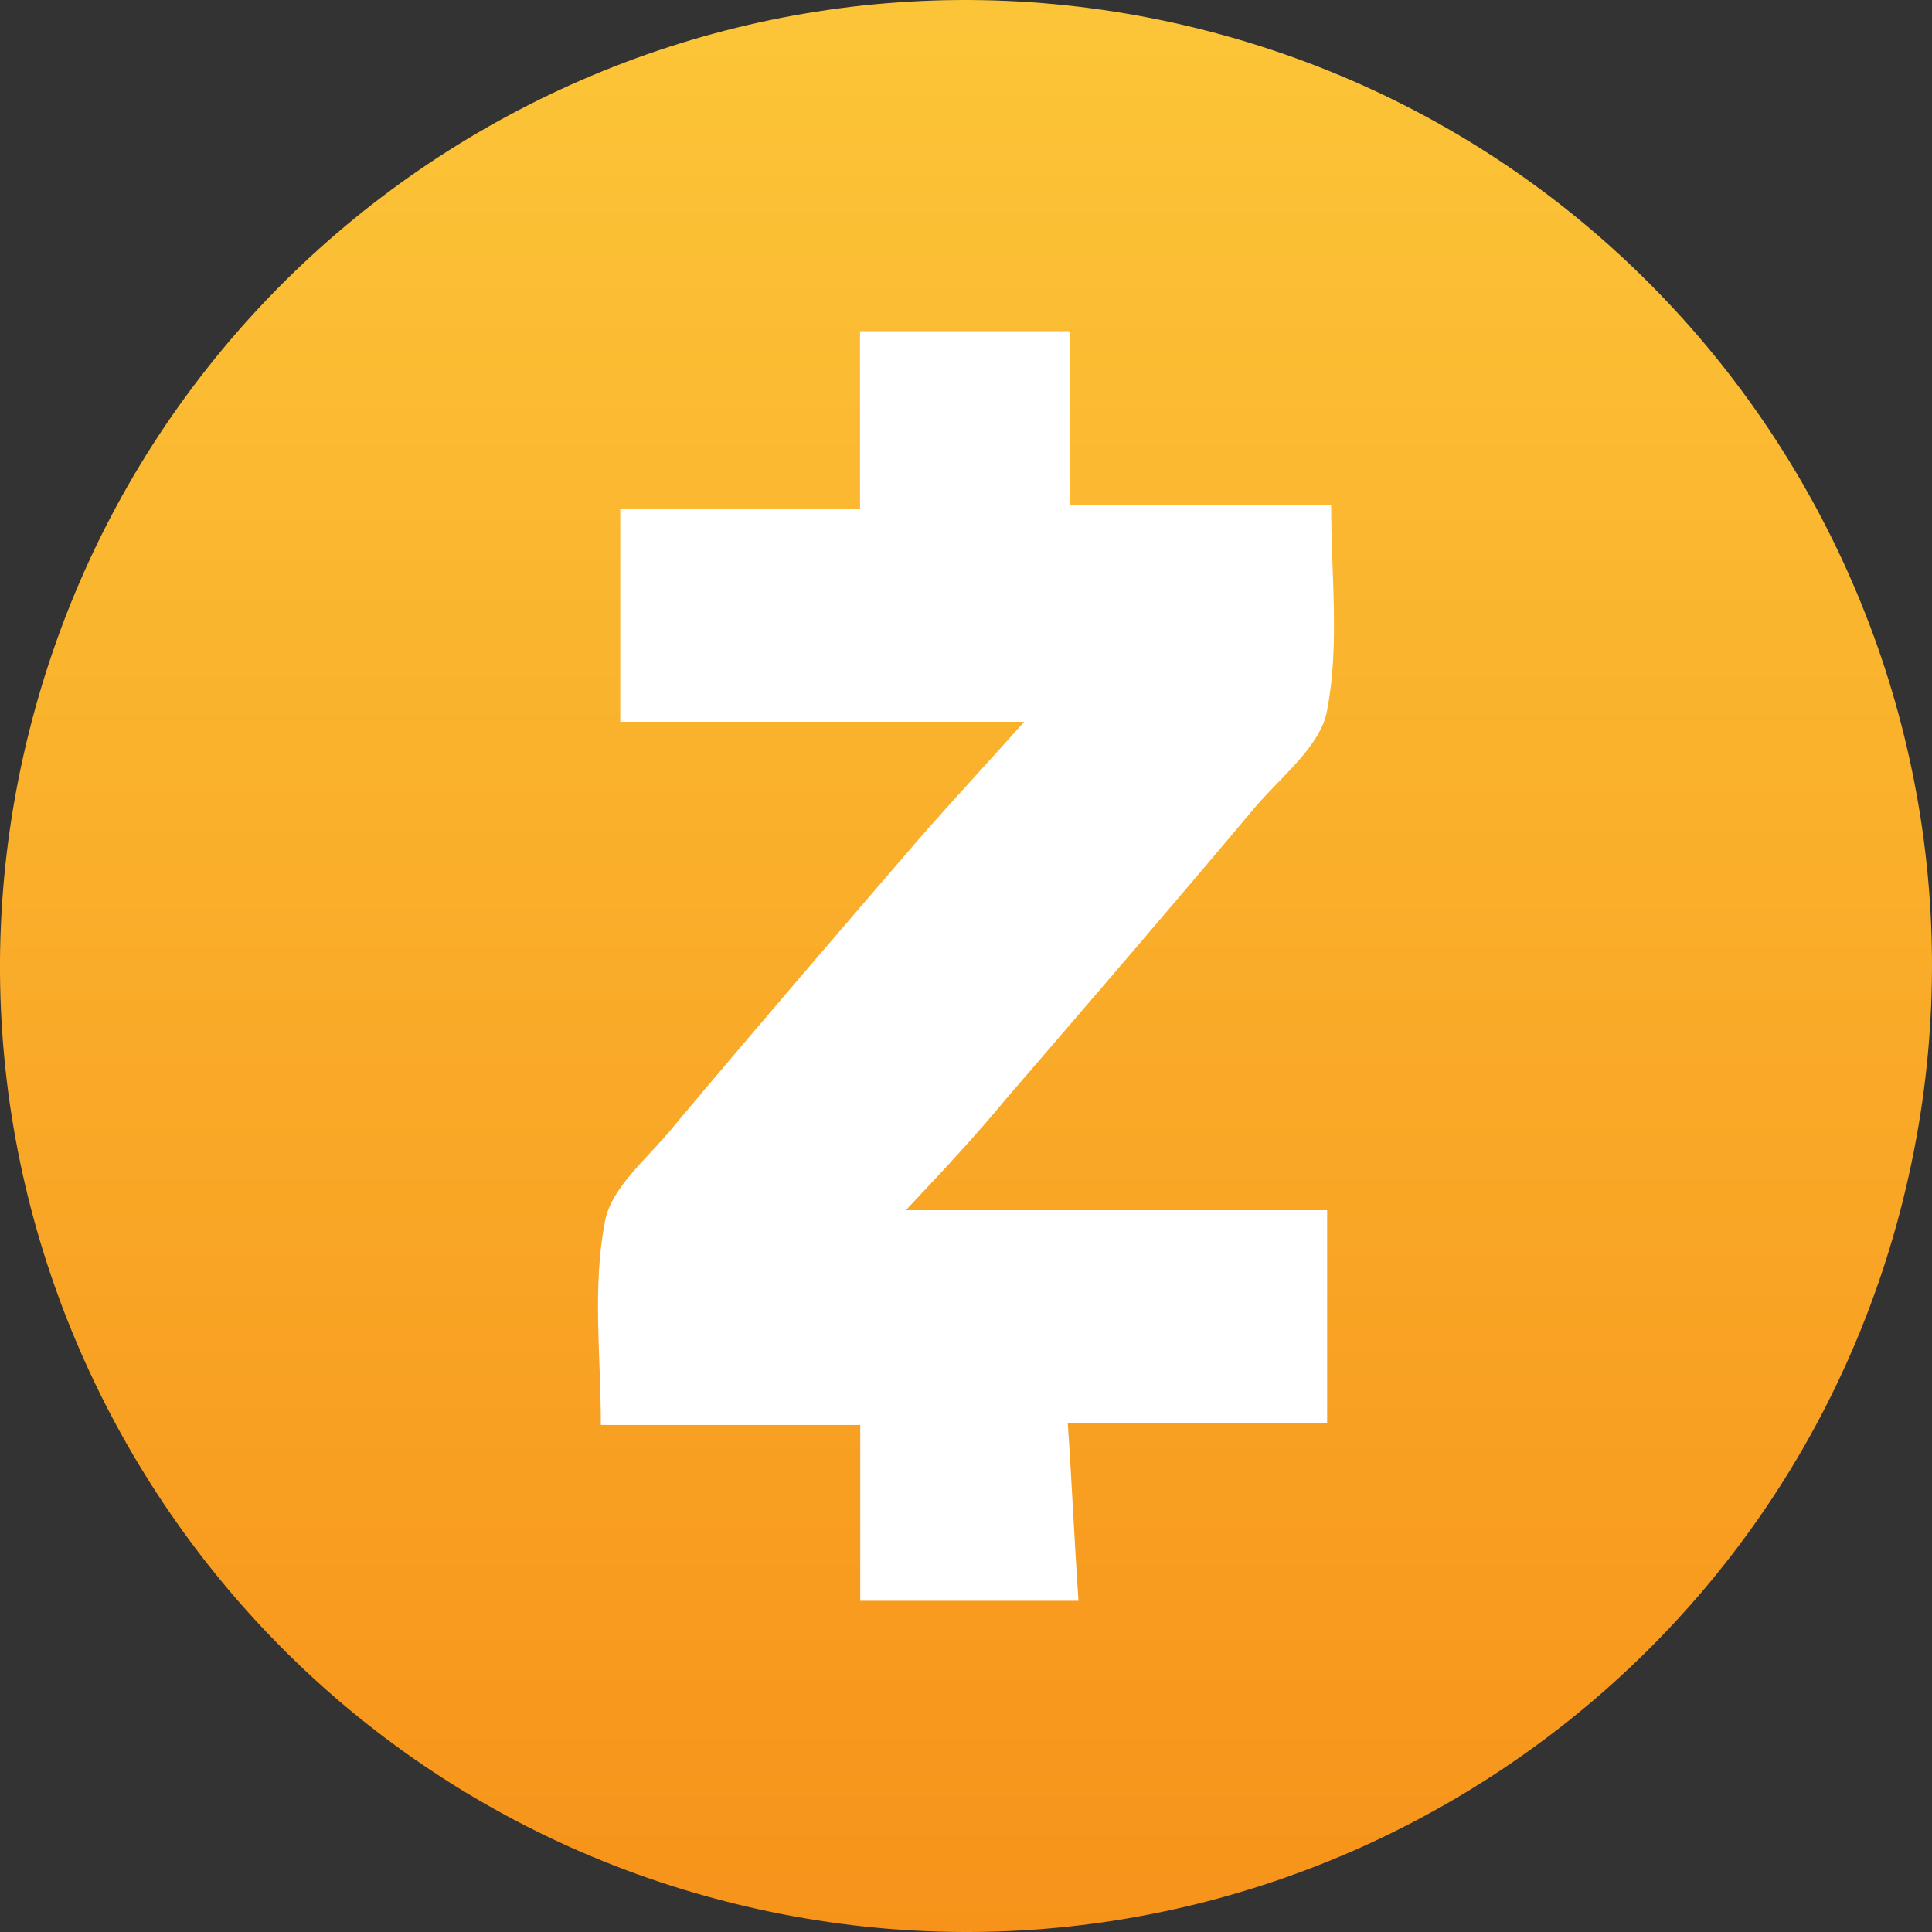
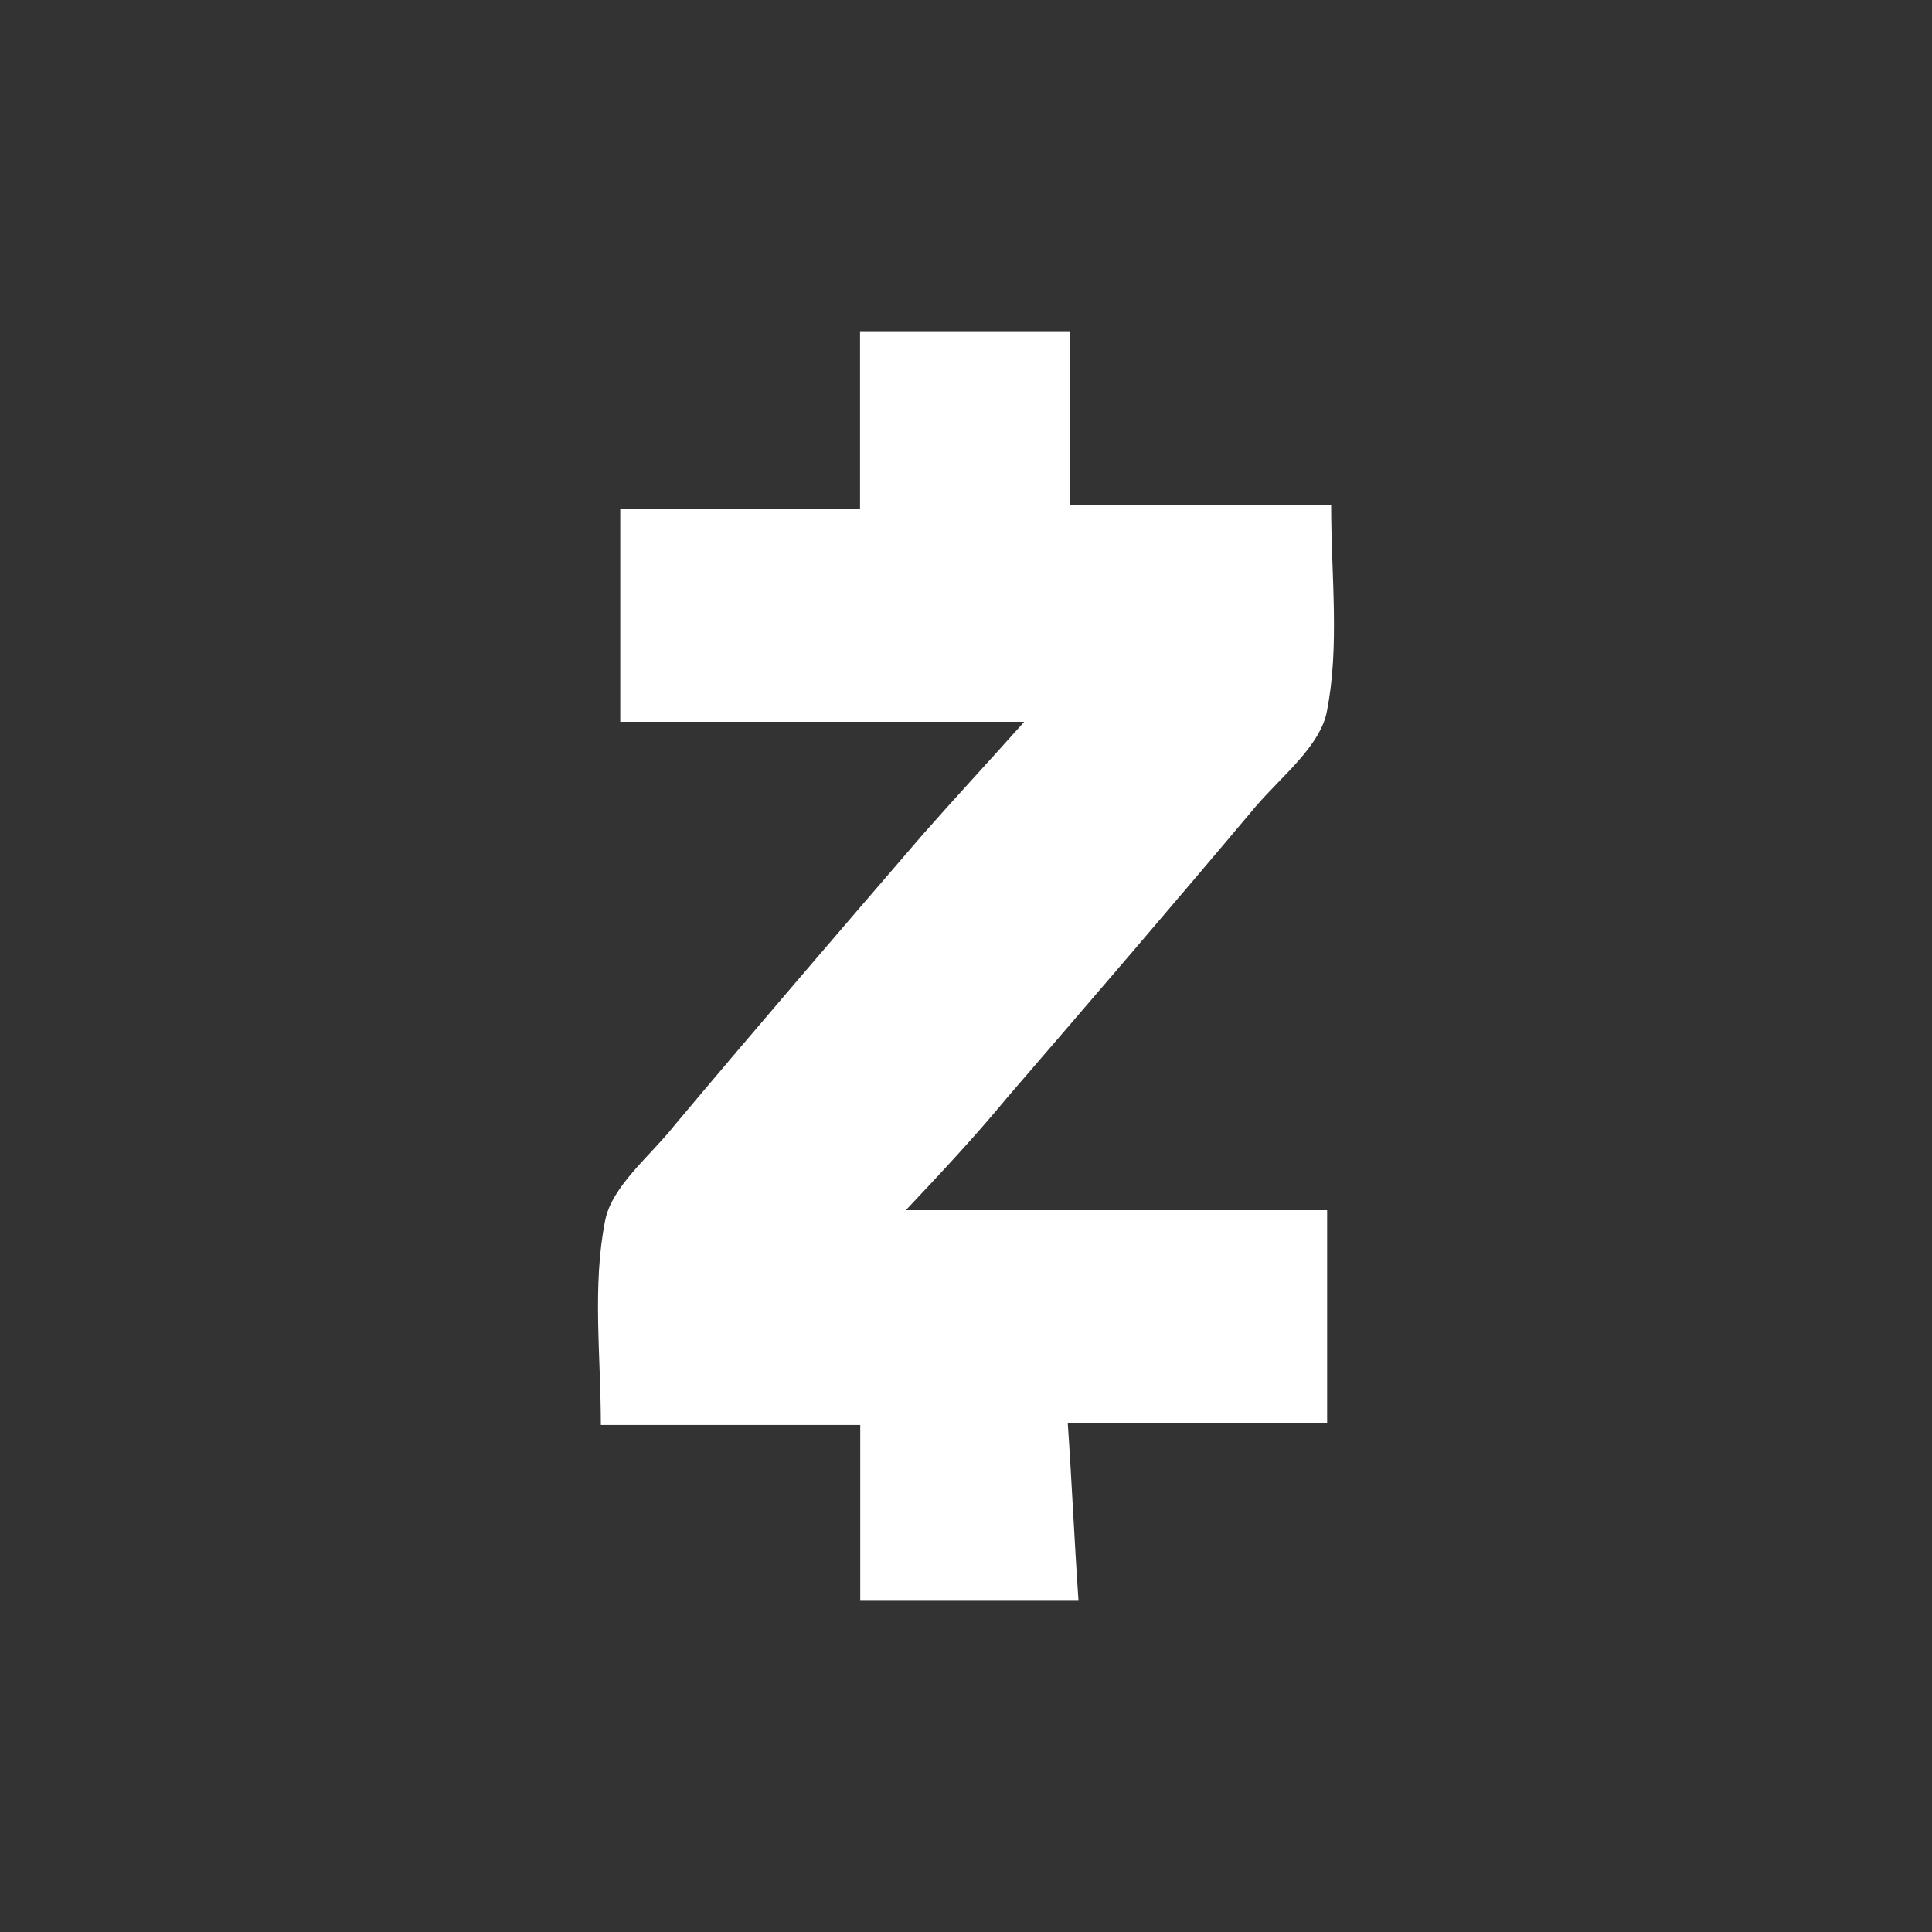
<svg xmlns="http://www.w3.org/2000/svg" width="65" height="65" viewBox="0 0 65 65" fill="none">
  <rect x="0" y="0" width="65" height="65" fill="#333333" stroke="none" />
-   <path d="M64.028 40.362C59.687 57.773 42.05 68.369 24.635 64.027C7.228 59.686 -3.37 42.051 0.973 24.641C5.313 7.229 22.949 -3.368 40.358 0.973C57.772 5.313 68.369 22.951 64.027 40.362L64.027 40.362H64.028Z" fill="url(#paint0_linear_2404_2499)" />
  <path d="M30.477 40.716H44.65V47.872H35.923C36.065 49.919 36.143 51.816 36.285 53.857H28.942V47.942H20.215C20.215 45.602 19.924 43.269 20.357 41.078C20.577 39.908 21.884 38.888 22.686 37.868C25.448 34.578 28.21 31.368 31.044 28.079C32.137 26.838 33.224 25.668 34.459 24.284H20.868V17.129H28.935V11.143H35.986V16.986H44.785C44.785 19.397 45.076 21.73 44.643 23.928C44.423 25.098 43.117 26.118 42.243 27.139C39.481 30.428 36.719 33.638 33.885 36.927C32.806 38.233 31.72 39.395 30.477 40.715" fill="white" />
  <defs>
    <linearGradient id="paint0_linear_2404_2499" x1="0" y1="0" x2="0" y2="65" gradientUnits="userSpaceOnUse">
      <stop stop-color="#FCC538" />
      <stop offset="1" stop-color="#F7931A" />
    </linearGradient>
  </defs>
</svg>